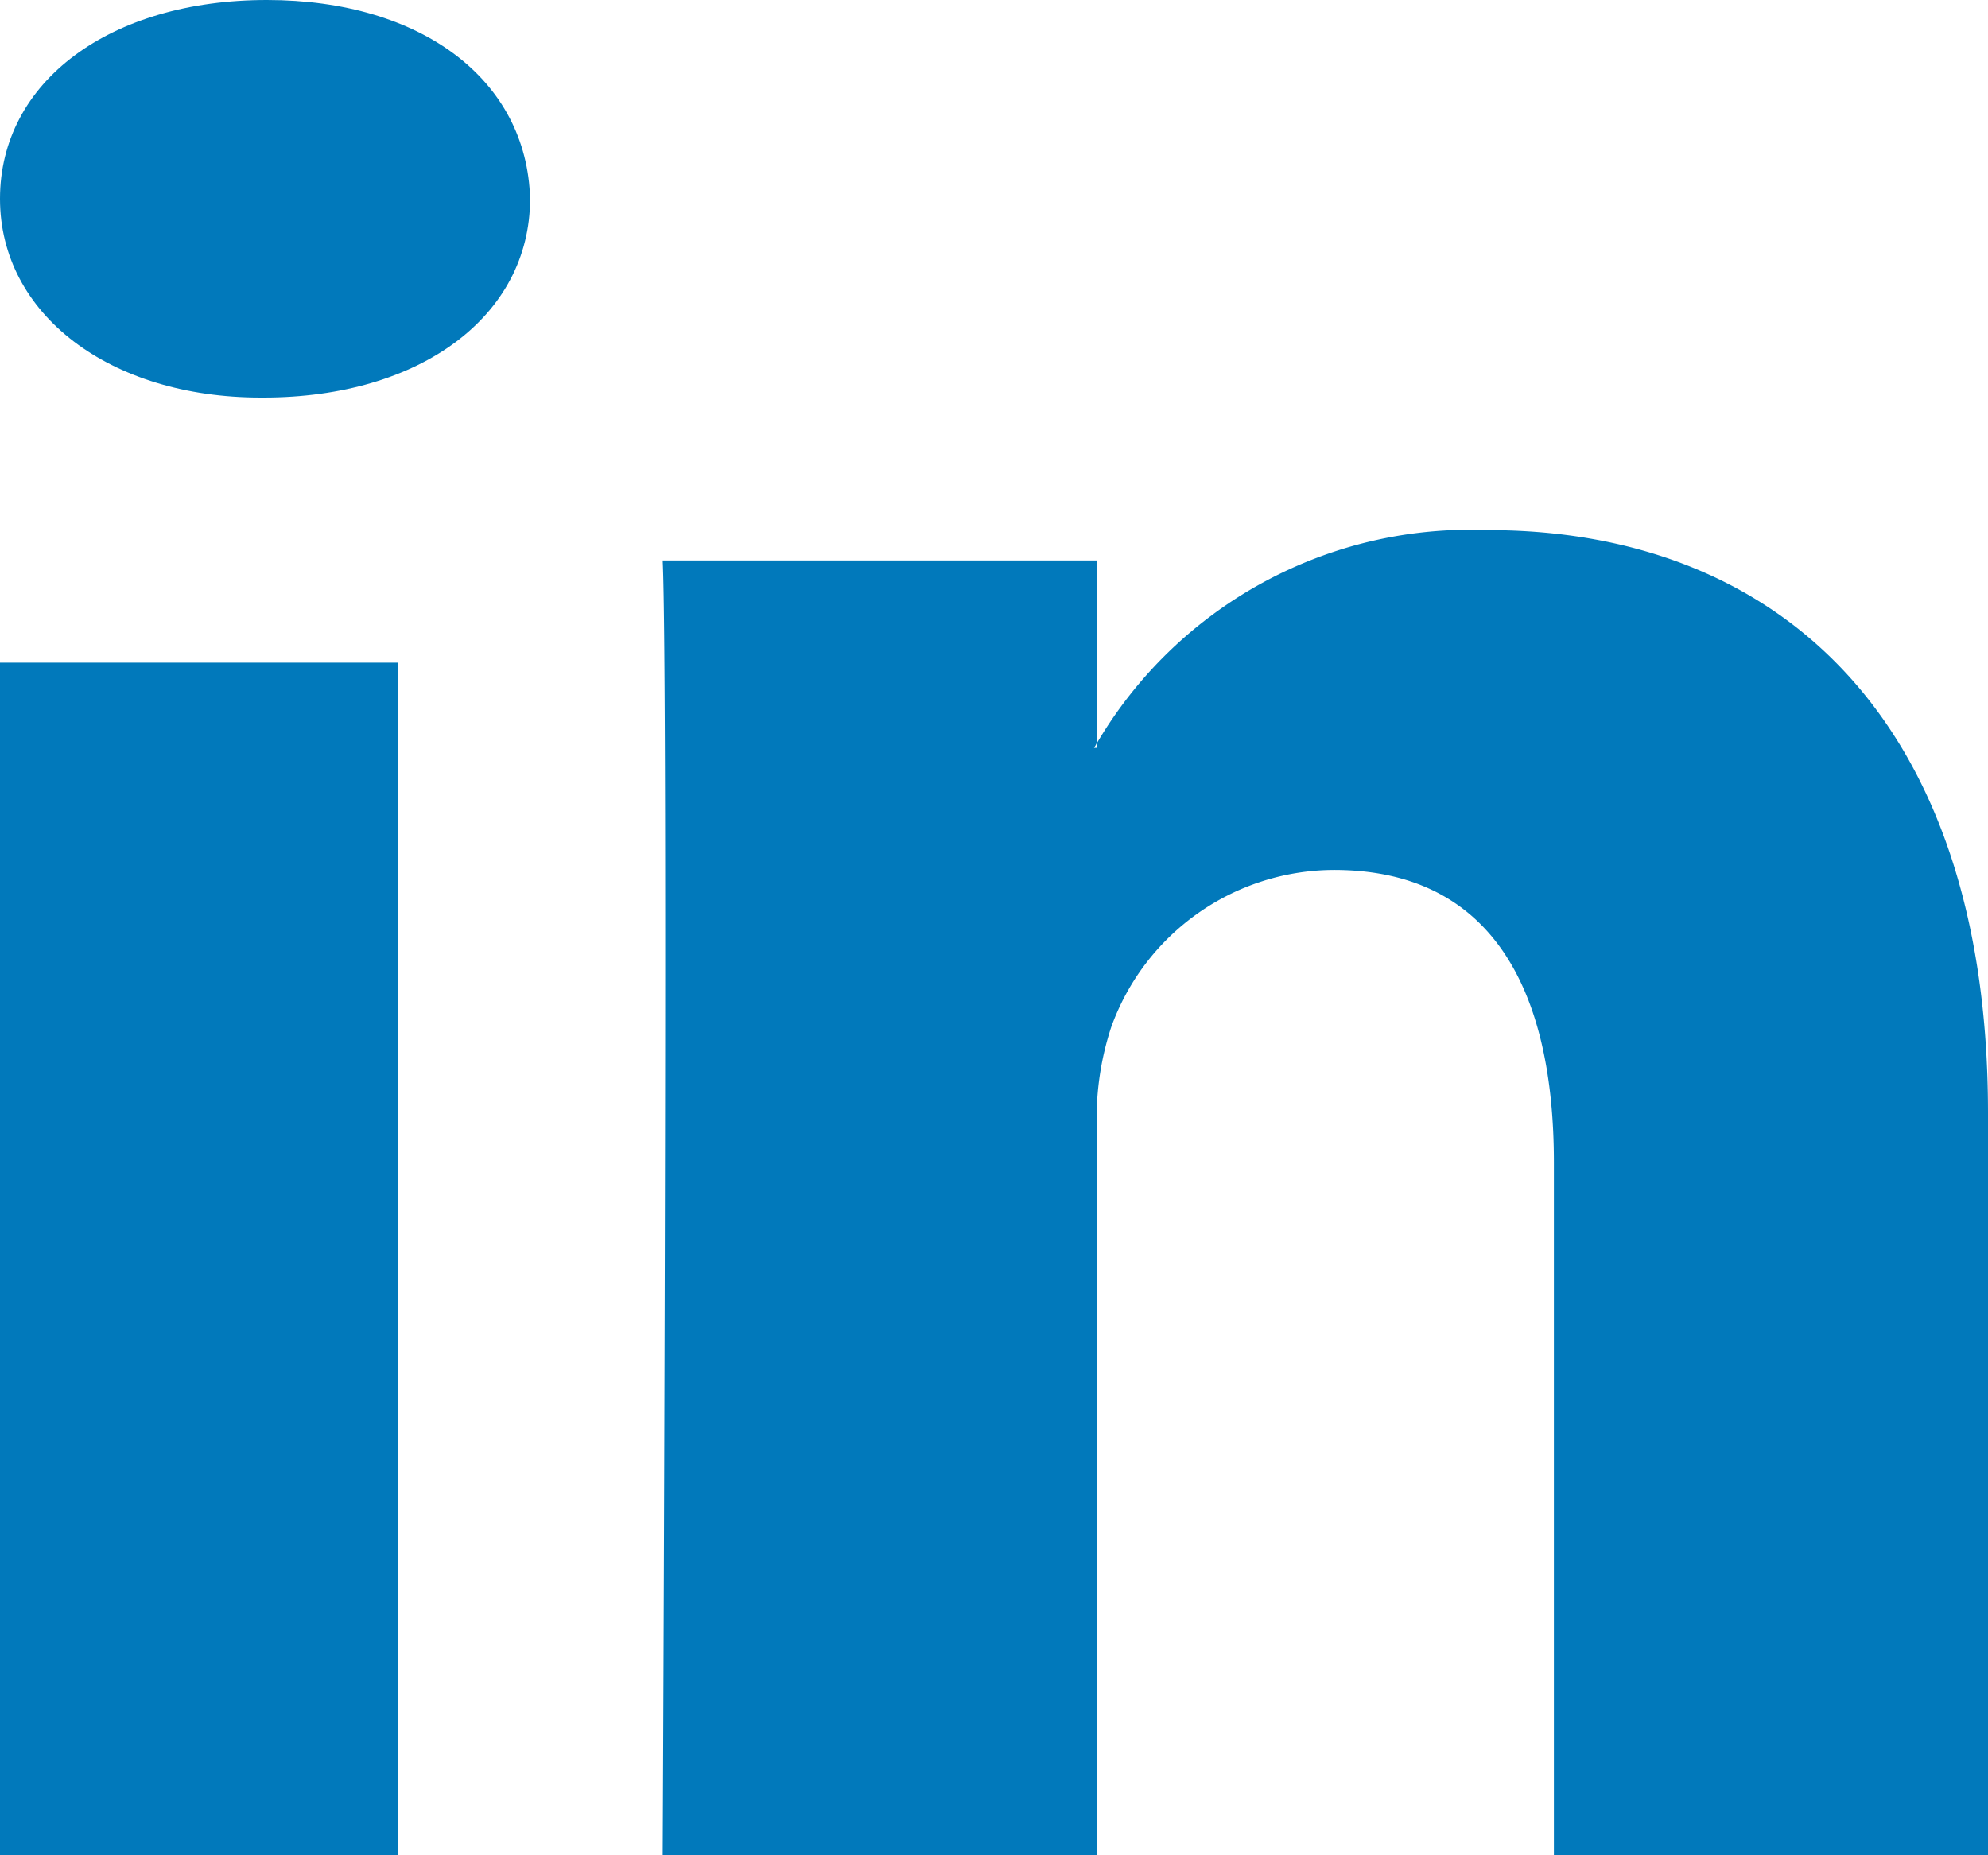
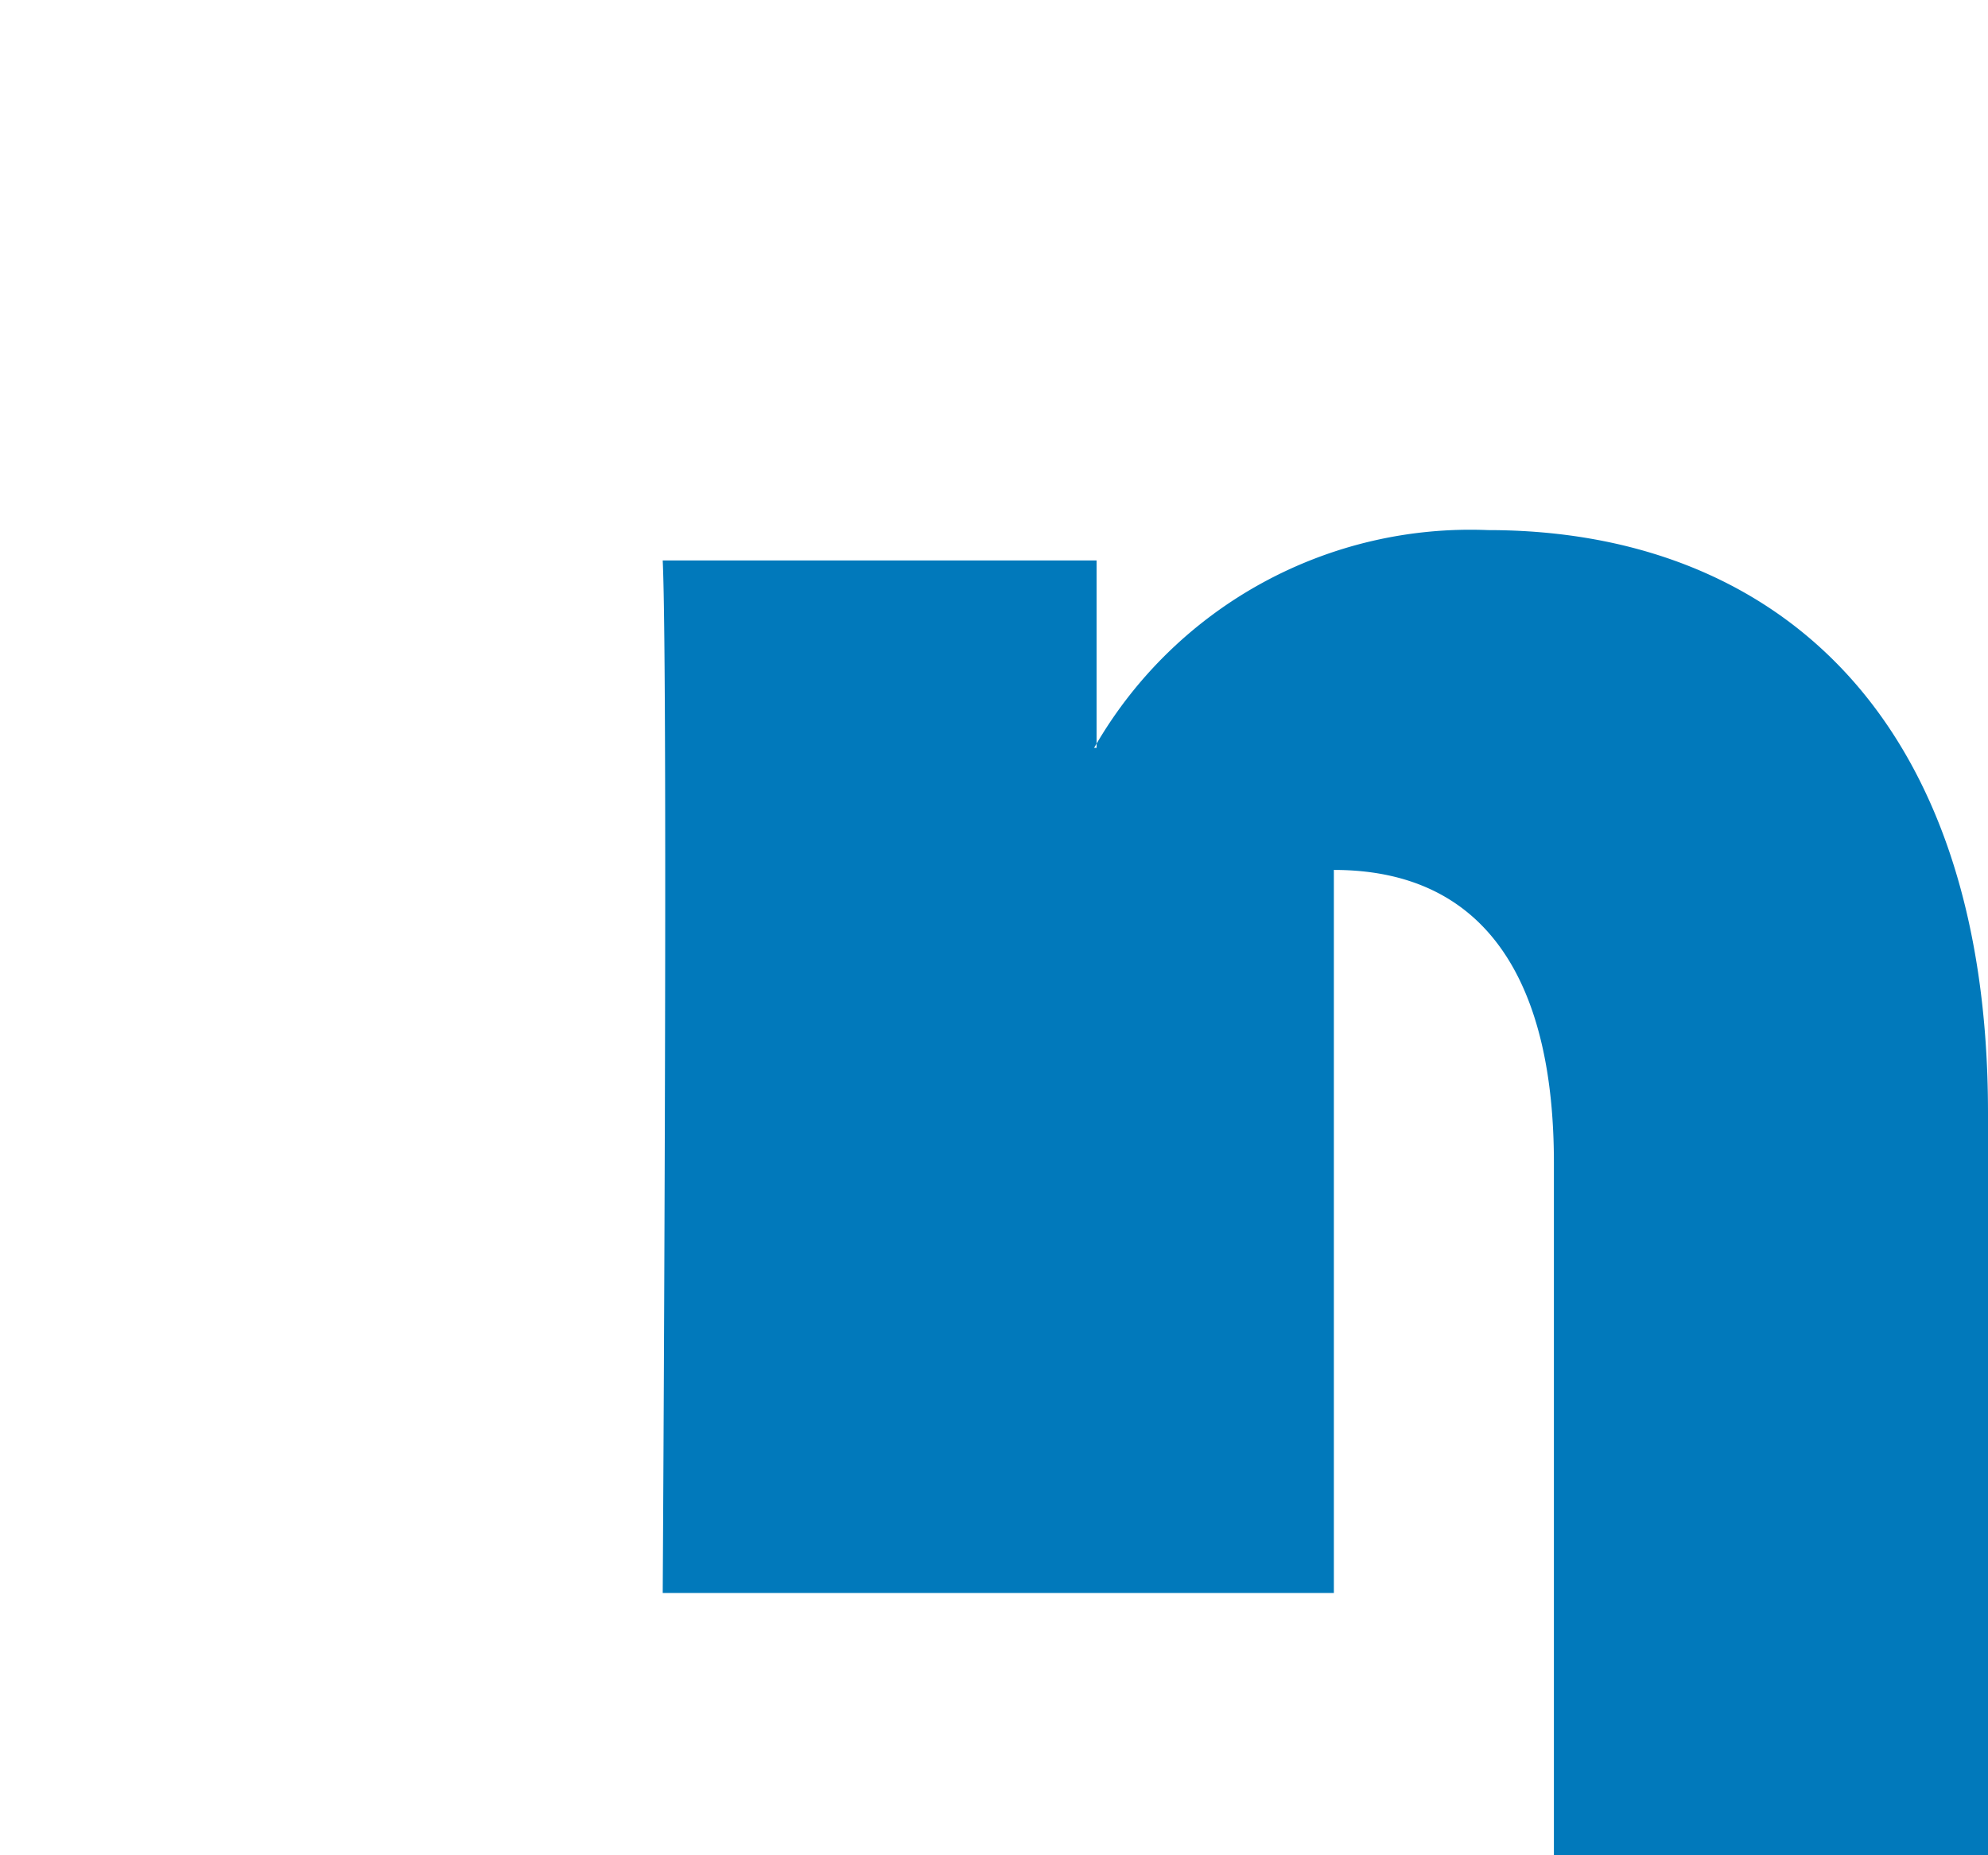
<svg xmlns="http://www.w3.org/2000/svg" width="25" height="23.333" viewBox="0 0 25 23.333">
  <g id="Group_2091" data-name="Group 2091" transform="translate(17287 -3609)">
    <g id="Group_2089" data-name="Group 2089" transform="translate(1)">
-       <path id="Exclusion_19" data-name="Exclusion 19" d="M5,23.334H0v-15H5v15ZM3.315,5H3.277C1.378,5,0,3.949,0,2.5,0,1.029,1.38,0,3.357,0,5.3,0,6.628,1.005,6.666,2.5,6.666,3.972,5.288,5,3.315,5Z" transform="translate(-17288 3609)" fill="#0179bb" />
-       <path id="Path" d="M16.666,7.329v9.338H11.207V7.955c0-2.189-.791-3.681-2.767-3.681a2.986,2.986,0,0,0-2.8,1.977,3.665,3.665,0,0,0-.179,1.322v9.094H0S.071,1.909,0,.382H5.456v2.3a.305.305,0,0,1-.032.056h.032V2.686A5.448,5.448,0,0,1,10.377,0c3.6,0,6.289,2.328,6.289,7.329Z" transform="translate(-17279.666 3615.667)" fill="#0179bb" />
+       <path id="Path" d="M16.666,7.329v9.338H11.207V7.955c0-2.189-.791-3.681-2.767-3.681v9.094H0S.071,1.909,0,.382H5.456v2.3a.305.305,0,0,1-.032.056h.032V2.686A5.448,5.448,0,0,1,10.377,0c3.6,0,6.289,2.328,6.289,7.329Z" transform="translate(-17279.666 3615.667)" fill="#0179bb" />
    </g>
  </g>
</svg>